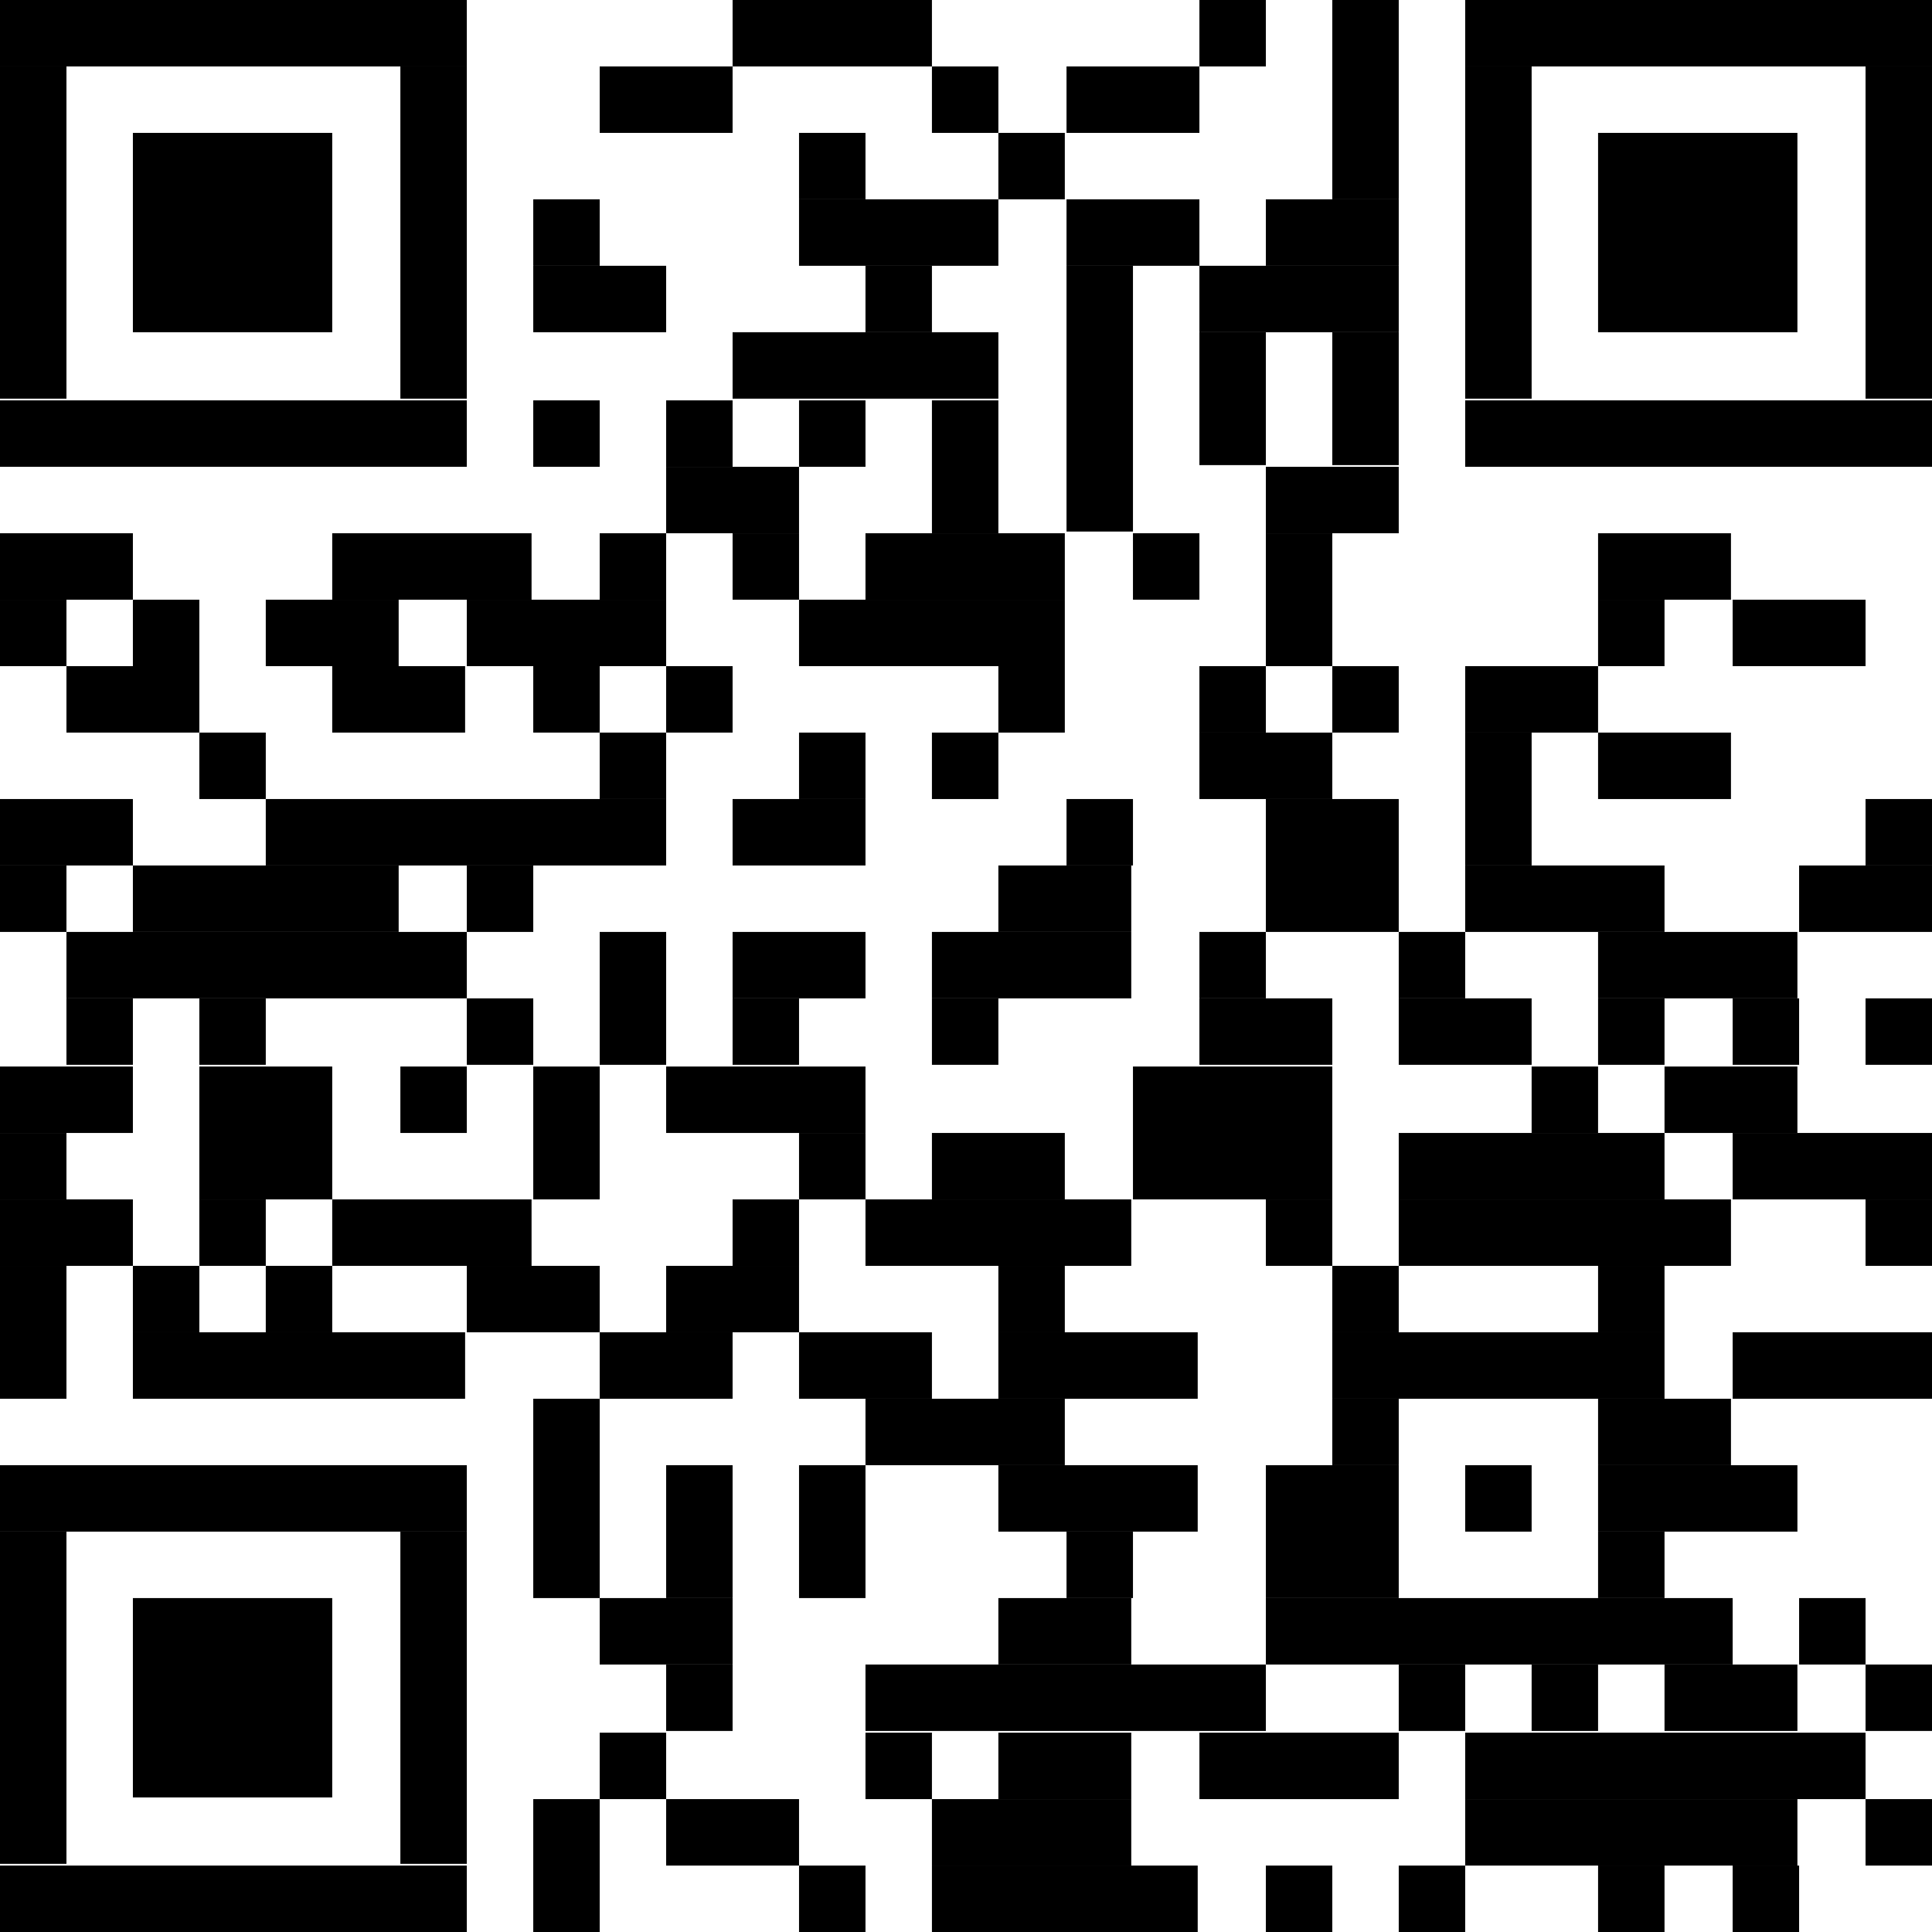
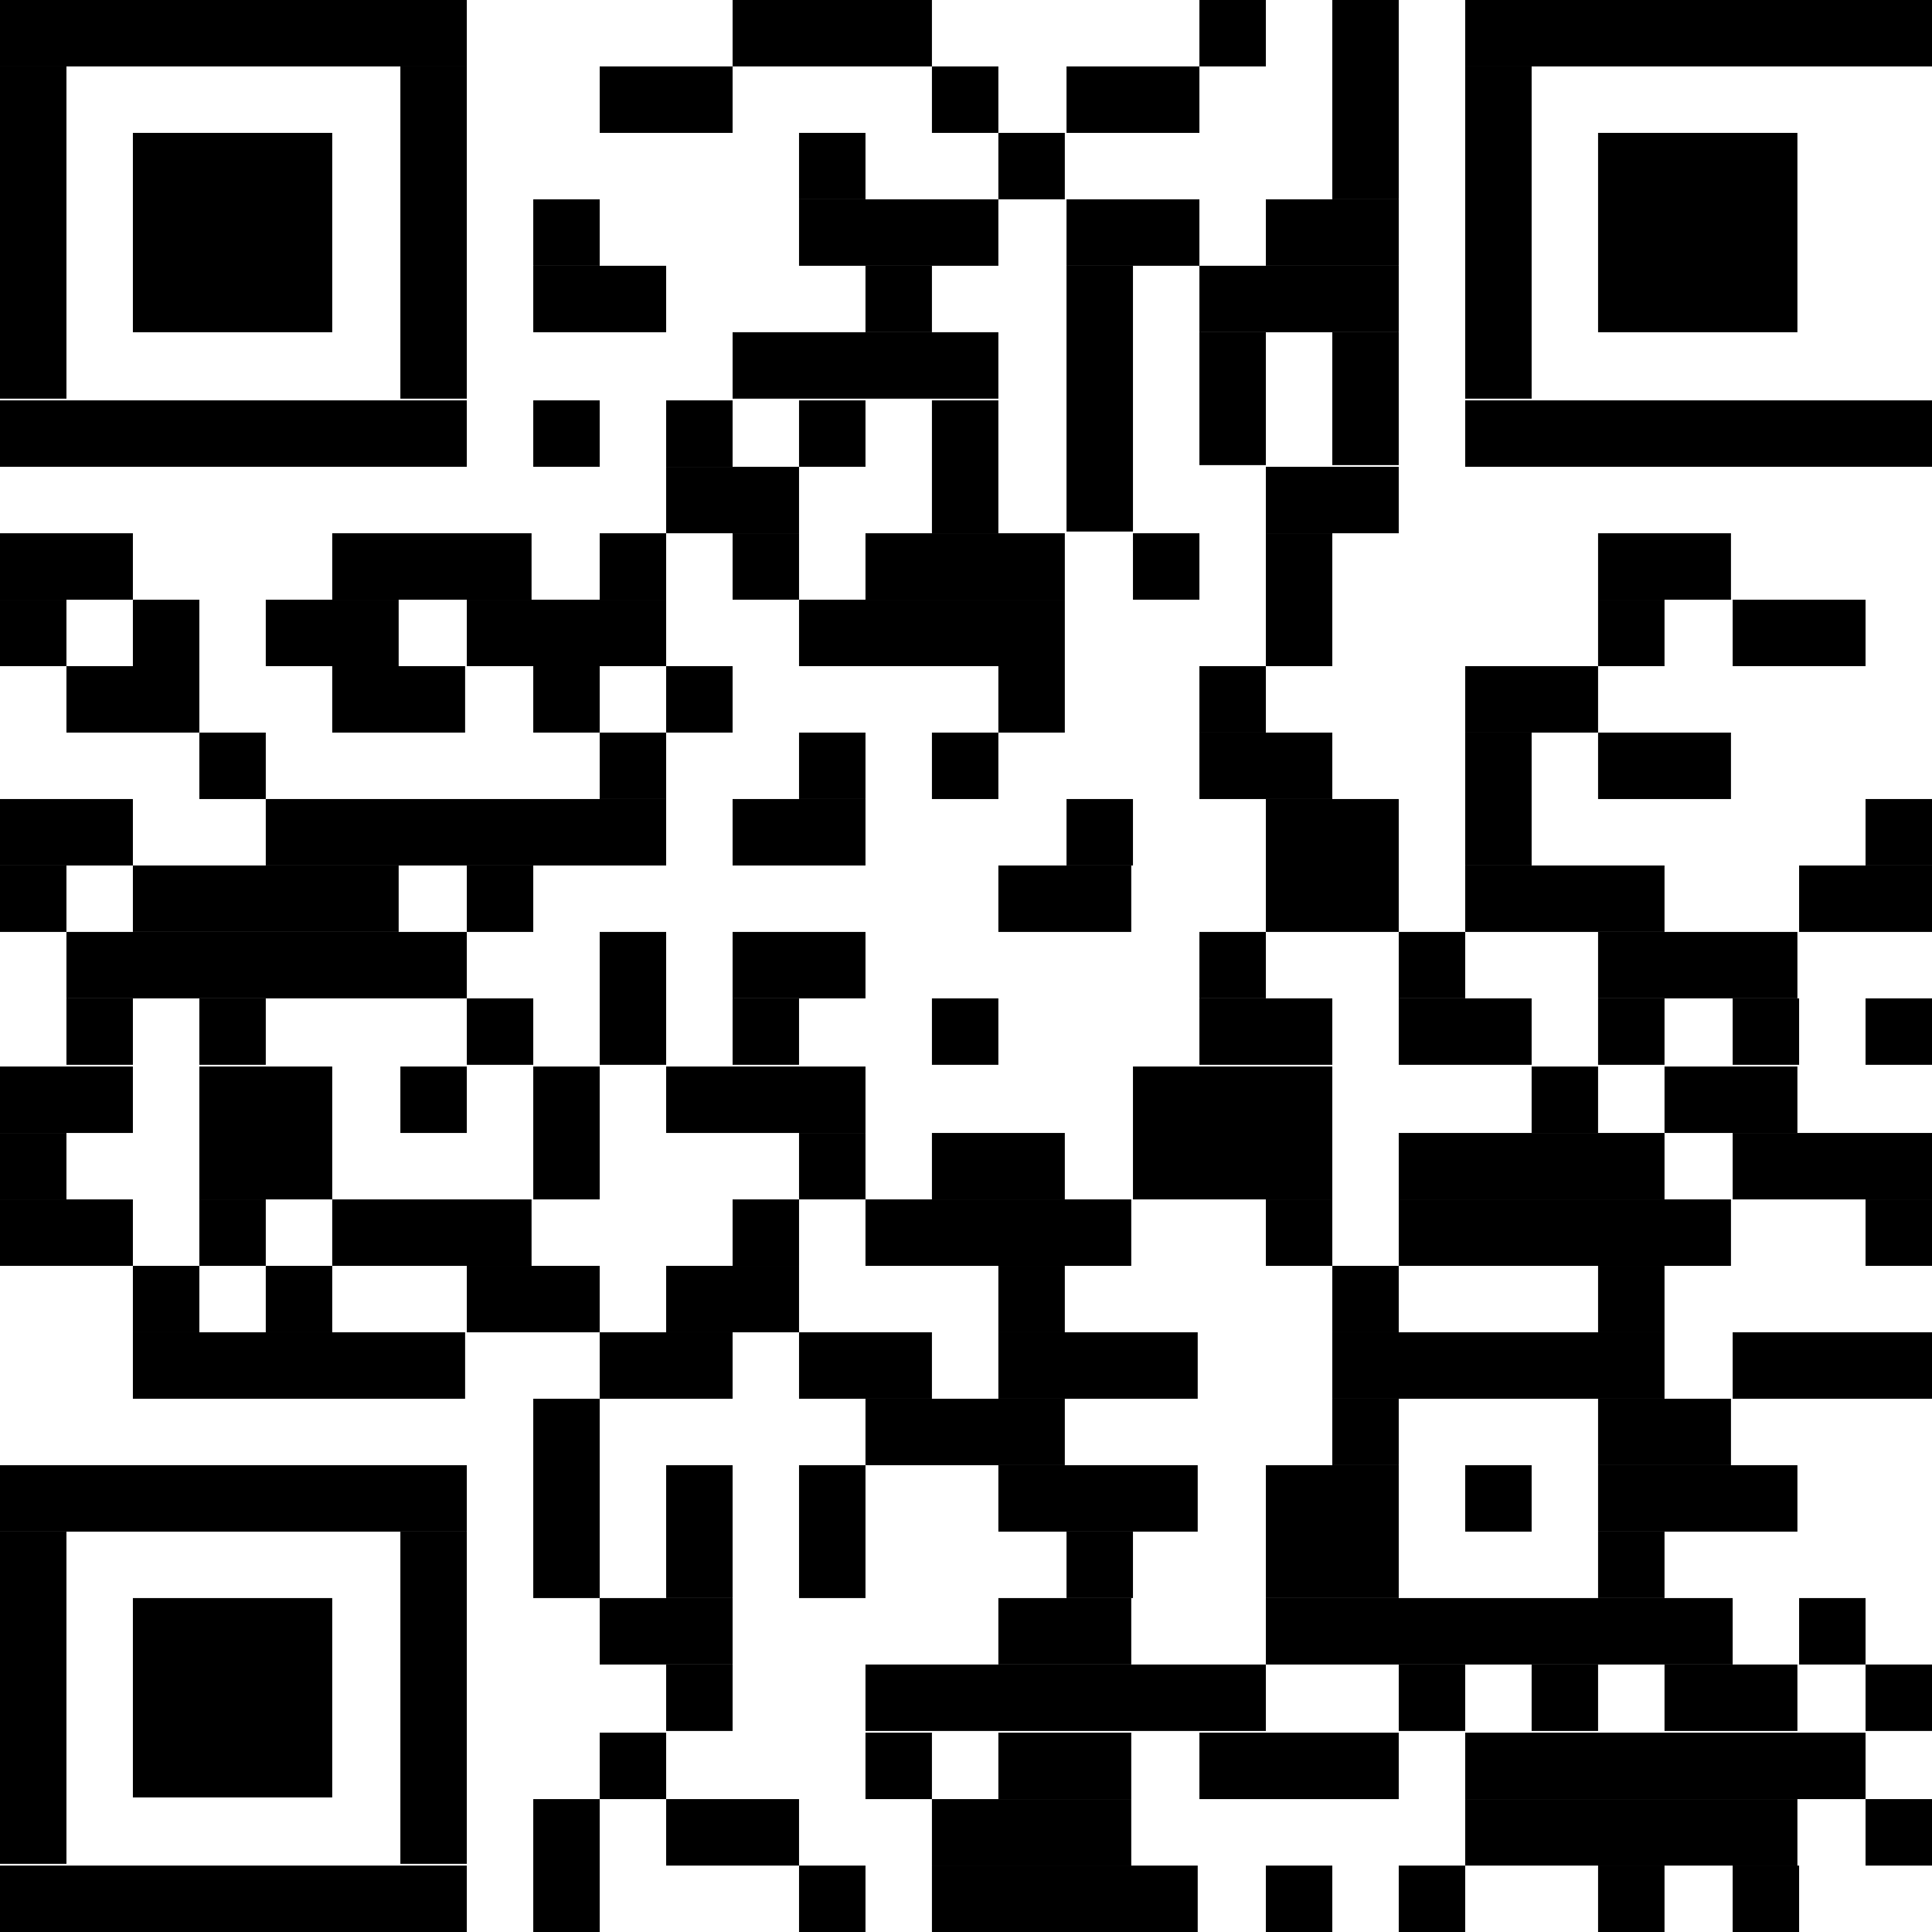
<svg xmlns="http://www.w3.org/2000/svg" version="1.1" id="Layer_1" x="0px" y="0px" width="113.4px" height="113.4px" viewBox="0 0 113.4 113.4" style="enable-background:new 0 0 113.4 113.4;" xml:space="preserve">
  <style type="text/css">
	.st0{fill:#FFFFFF;}
</style>
  <desc>Zint Generated Symbol</desc>
  <g id="barcode">
    <rect class="st0" width="113.4" height="113.4" />
    <rect width="27.4" height="3.9" />
    <rect x="43" width="11.7" height="3.9" />
    <rect x="70.4" width="3.9" height="3.9" />
    <rect x="78.2" width="3.9" height="11.7" />
    <rect x="86" width="27.4" height="3.9" />
    <rect y="3.9" width="3.9" height="19.5" />
    <rect x="23.5" y="3.9" width="3.9" height="19.5" />
    <rect x="35.2" y="3.9" width="7.8" height="3.9" />
    <rect x="54.7" y="3.9" width="3.9" height="3.9" />
    <rect x="62.6" y="3.9" width="7.8" height="3.9" />
    <rect x="86" y="3.9" width="3.9" height="19.5" />
-     <rect x="109.5" y="3.9" width="3.9" height="19.5" />
    <rect x="7.8" y="7.8" width="11.7" height="11.7" />
    <rect x="46.9" y="7.8" width="3.9" height="3.9" />
    <rect x="58.6" y="7.8" width="3.9" height="3.9" />
    <rect x="93.8" y="7.8" width="11.7" height="11.7" />
    <rect x="31.3" y="11.7" width="3.9" height="3.9" />
    <rect x="46.9" y="11.7" width="11.7" height="3.9" />
    <rect x="62.6" y="11.7" width="7.8" height="3.9" />
    <rect x="74.3" y="11.7" width="7.8" height="3.9" />
    <rect x="31.3" y="15.6" width="7.8" height="3.9" />
    <rect x="50.8" y="15.6" width="3.9" height="3.9" />
    <rect x="62.6" y="15.6" width="3.9" height="15.6" />
    <rect x="70.4" y="15.6" width="11.7" height="3.9" />
    <rect x="43" y="19.5" width="15.6" height="3.9" />
    <rect x="70.4" y="19.5" width="3.9" height="7.8" />
    <rect x="78.2" y="19.5" width="3.9" height="7.8" />
    <rect y="23.5" width="27.4" height="3.9" />
    <rect x="31.3" y="23.5" width="3.9" height="3.9" />
    <rect x="39.1" y="23.5" width="3.9" height="3.9" />
    <rect x="46.9" y="23.5" width="3.9" height="3.9" />
    <rect x="54.7" y="23.5" width="3.9" height="7.8" />
    <rect x="86" y="23.5" width="27.4" height="3.9" />
    <rect x="39.1" y="27.4" width="7.8" height="3.9" />
    <rect x="74.3" y="27.4" width="7.8" height="3.9" />
    <rect y="31.3" width="7.8" height="3.9" />
    <rect x="19.5" y="31.3" width="11.7" height="3.9" />
    <rect x="35.2" y="31.3" width="3.9" height="3.9" />
    <rect x="43" y="31.3" width="3.9" height="3.9" />
    <rect x="50.8" y="31.3" width="11.7" height="3.9" />
    <rect x="66.5" y="31.3" width="3.9" height="3.9" />
    <rect x="74.3" y="31.3" width="3.9" height="7.8" />
    <rect x="93.8" y="31.3" width="7.8" height="3.9" />
    <rect y="35.2" width="3.9" height="3.9" />
    <rect x="7.8" y="35.2" width="3.9" height="3.9" />
    <rect x="15.6" y="35.2" width="7.8" height="3.9" />
    <rect x="27.4" y="35.2" width="11.7" height="3.9" />
    <rect x="46.9" y="35.2" width="15.6" height="3.9" />
    <rect x="93.8" y="35.2" width="3.9" height="3.9" />
    <rect x="101.7" y="35.2" width="7.8" height="3.9" />
    <rect x="3.9" y="39.1" width="7.8" height="3.9" />
    <rect x="19.5" y="39.1" width="7.8" height="3.9" />
    <rect x="31.3" y="39.1" width="3.9" height="3.9" />
    <rect x="39.1" y="39.1" width="3.9" height="3.9" />
    <rect x="58.6" y="39.1" width="3.9" height="3.9" />
    <rect x="70.4" y="39.1" width="3.9" height="3.9" />
-     <rect x="78.2" y="39.1" width="3.9" height="3.9" />
    <rect x="86" y="39.1" width="7.8" height="3.9" />
    <rect x="11.7" y="43" width="3.9" height="3.9" />
    <rect x="35.2" y="43" width="3.9" height="3.9" />
    <rect x="46.9" y="43" width="3.9" height="3.9" />
    <rect x="54.7" y="43" width="3.9" height="3.9" />
    <rect x="70.4" y="43" width="7.8" height="3.9" />
    <rect x="86" y="43" width="3.9" height="7.8" />
    <rect x="93.8" y="43" width="7.8" height="3.9" />
    <rect y="46.9" width="7.8" height="3.9" />
    <rect x="15.6" y="46.9" width="23.5" height="3.9" />
    <rect x="43" y="46.9" width="7.8" height="3.9" />
    <rect x="62.6" y="46.9" width="3.9" height="3.9" />
    <rect x="74.3" y="46.9" width="7.8" height="7.8" />
    <rect x="109.5" y="46.9" width="3.9" height="3.9" />
    <rect y="50.8" width="3.9" height="3.9" />
    <rect x="7.8" y="50.8" width="15.6" height="3.9" />
    <rect x="27.4" y="50.8" width="3.9" height="3.9" />
    <rect x="58.6" y="50.8" width="7.8" height="3.9" />
    <rect x="86" y="50.8" width="11.7" height="3.9" />
    <rect x="105.6" y="50.8" width="7.8" height="3.9" />
    <rect x="3.9" y="54.7" width="23.5" height="3.9" />
    <rect x="35.2" y="54.7" width="3.9" height="7.8" />
    <rect x="43" y="54.7" width="7.8" height="3.9" />
-     <rect x="54.7" y="54.7" width="11.7" height="3.9" />
    <rect x="70.4" y="54.7" width="3.9" height="3.9" />
    <rect x="82.1" y="54.7" width="3.9" height="3.9" />
    <rect x="93.8" y="54.7" width="11.7" height="3.9" />
    <rect x="3.9" y="58.6" width="3.9" height="3.9" />
    <rect x="11.7" y="58.6" width="3.9" height="3.9" />
    <rect x="27.4" y="58.6" width="3.9" height="3.9" />
    <rect x="43" y="58.6" width="3.9" height="3.9" />
    <rect x="54.7" y="58.6" width="3.9" height="3.9" />
    <rect x="70.4" y="58.6" width="7.8" height="3.9" />
    <rect x="82.1" y="58.6" width="7.8" height="3.9" />
    <rect x="93.8" y="58.6" width="3.9" height="3.9" />
    <rect x="101.7" y="58.6" width="3.9" height="3.9" />
    <rect x="109.5" y="58.6" width="3.9" height="3.9" />
    <rect y="62.6" width="7.8" height="3.9" />
    <rect x="11.7" y="62.6" width="7.8" height="7.8" />
    <rect x="23.5" y="62.6" width="3.9" height="3.9" />
    <rect x="31.3" y="62.6" width="3.9" height="7.8" />
    <rect x="39.1" y="62.6" width="11.7" height="3.9" />
    <rect x="66.5" y="62.6" width="11.7" height="7.8" />
    <rect x="89.9" y="62.6" width="3.9" height="3.9" />
    <rect x="97.7" y="62.6" width="7.8" height="3.9" />
    <rect y="66.5" width="3.9" height="3.9" />
    <rect x="46.9" y="66.5" width="3.9" height="3.9" />
    <rect x="54.7" y="66.5" width="7.8" height="3.9" />
    <rect x="82.1" y="66.5" width="15.6" height="3.9" />
    <rect x="101.7" y="66.5" width="11.7" height="3.9" />
    <rect y="70.4" width="7.8" height="3.9" />
    <rect x="11.7" y="70.4" width="3.9" height="3.9" />
    <rect x="19.5" y="70.4" width="11.7" height="3.9" />
    <rect x="43" y="70.4" width="3.9" height="3.9" />
    <rect x="50.8" y="70.4" width="15.6" height="3.9" />
    <rect x="74.3" y="70.4" width="3.9" height="3.9" />
    <rect x="82.1" y="70.4" width="19.5" height="3.9" />
    <rect x="109.5" y="70.4" width="3.9" height="3.9" />
-     <rect y="74.3" width="3.9" height="7.8" />
    <rect x="7.8" y="74.3" width="3.9" height="3.9" />
    <rect x="15.6" y="74.3" width="3.9" height="3.9" />
    <rect x="27.4" y="74.3" width="7.8" height="3.9" />
    <rect x="39.1" y="74.3" width="7.8" height="3.9" />
    <rect x="58.6" y="74.3" width="3.9" height="3.9" />
    <rect x="78.2" y="74.3" width="3.9" height="3.9" />
    <rect x="93.8" y="74.3" width="3.9" height="3.9" />
    <rect x="7.8" y="78.2" width="19.5" height="3.9" />
    <rect x="35.2" y="78.2" width="7.8" height="3.9" />
    <rect x="46.9" y="78.2" width="7.8" height="3.9" />
    <rect x="58.6" y="78.2" width="11.7" height="3.9" />
    <rect x="78.2" y="78.2" width="19.5" height="3.9" />
    <rect x="101.7" y="78.2" width="11.7" height="3.9" />
    <rect x="31.3" y="82.1" width="3.9" height="11.7" />
    <rect x="50.8" y="82.1" width="11.7" height="3.9" />
    <rect x="78.2" y="82.1" width="3.9" height="3.9" />
    <rect x="93.8" y="82.1" width="7.8" height="3.9" />
    <rect y="86" width="27.4" height="3.9" />
    <rect x="39.1" y="86" width="3.9" height="7.8" />
    <rect x="46.9" y="86" width="3.9" height="7.8" />
    <rect x="58.6" y="86" width="11.7" height="3.9" />
    <rect x="74.3" y="86" width="7.8" height="7.8" />
    <rect x="86" y="86" width="3.9" height="3.9" />
    <rect x="93.8" y="86" width="11.7" height="3.9" />
    <rect y="89.9" width="3.9" height="19.5" />
    <rect x="23.5" y="89.9" width="3.9" height="19.5" />
    <rect x="62.6" y="89.9" width="3.9" height="3.9" />
    <rect x="93.8" y="89.9" width="3.9" height="3.9" />
    <rect x="7.8" y="93.8" width="11.7" height="11.7" />
    <rect x="35.2" y="93.8" width="7.8" height="3.9" />
    <rect x="58.6" y="93.8" width="7.8" height="3.9" />
    <rect x="74.3" y="93.8" width="27.4" height="3.9" />
    <rect x="105.6" y="93.8" width="3.9" height="3.9" />
    <rect x="39.1" y="97.7" width="3.9" height="3.9" />
    <rect x="50.8" y="97.7" width="23.5" height="3.9" />
    <rect x="82.1" y="97.7" width="3.9" height="3.9" />
    <rect x="89.9" y="97.7" width="3.9" height="3.9" />
    <rect x="97.7" y="97.7" width="7.8" height="3.9" />
    <rect x="109.5" y="97.7" width="3.9" height="3.9" />
    <rect x="35.2" y="101.7" width="3.9" height="3.9" />
    <rect x="50.8" y="101.7" width="3.9" height="3.9" />
    <rect x="58.6" y="101.7" width="7.8" height="3.9" />
    <rect x="70.4" y="101.7" width="11.7" height="3.9" />
    <rect x="86" y="101.7" width="23.5" height="3.9" />
    <rect x="31.3" y="105.6" width="3.9" height="7.8" />
    <rect x="39.1" y="105.6" width="7.8" height="3.9" />
    <rect x="54.7" y="105.6" width="11.7" height="3.9" />
    <rect x="86" y="105.6" width="19.5" height="3.9" />
    <rect x="109.5" y="105.6" width="3.9" height="3.9" />
    <rect y="109.5" width="27.4" height="3.9" />
    <rect x="46.9" y="109.5" width="3.9" height="3.9" />
    <rect x="54.7" y="109.5" width="15.6" height="3.9" />
    <rect x="74.3" y="109.5" width="3.9" height="3.9" />
    <rect x="82.1" y="109.5" width="3.9" height="3.9" />
    <rect x="93.8" y="109.5" width="3.9" height="3.9" />
    <rect x="101.7" y="109.5" width="3.9" height="3.9" />
  </g>
</svg>